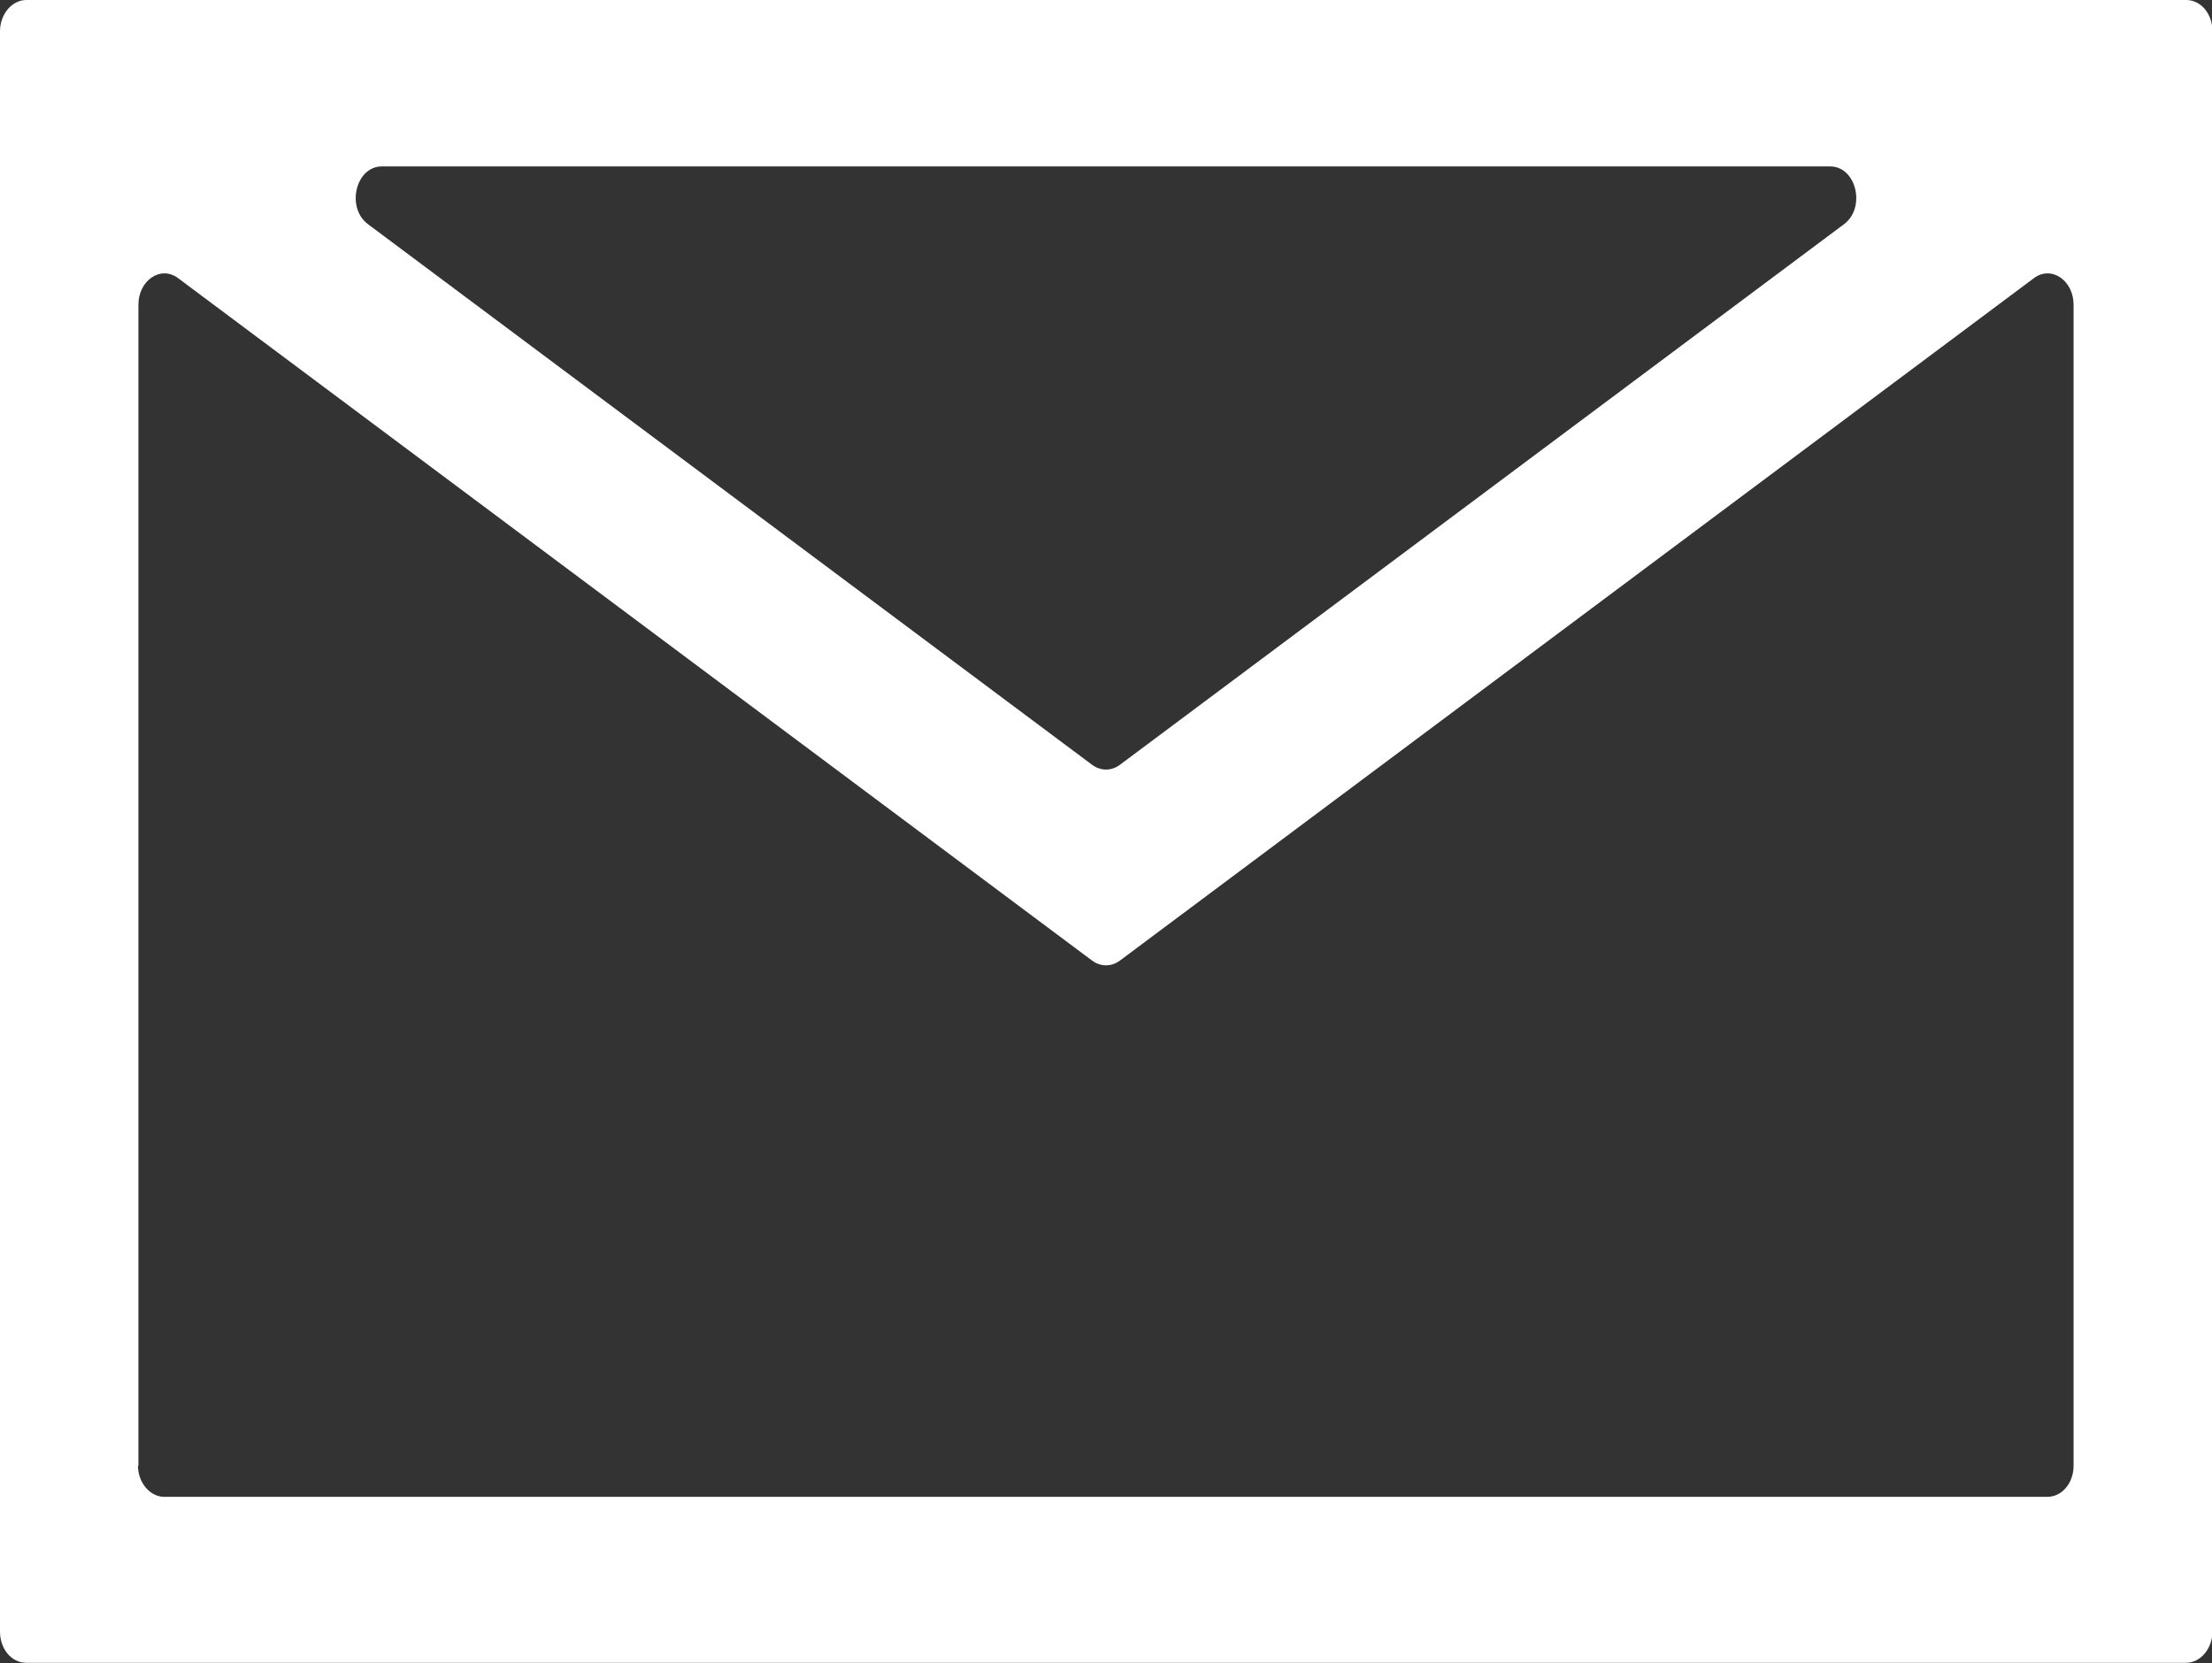
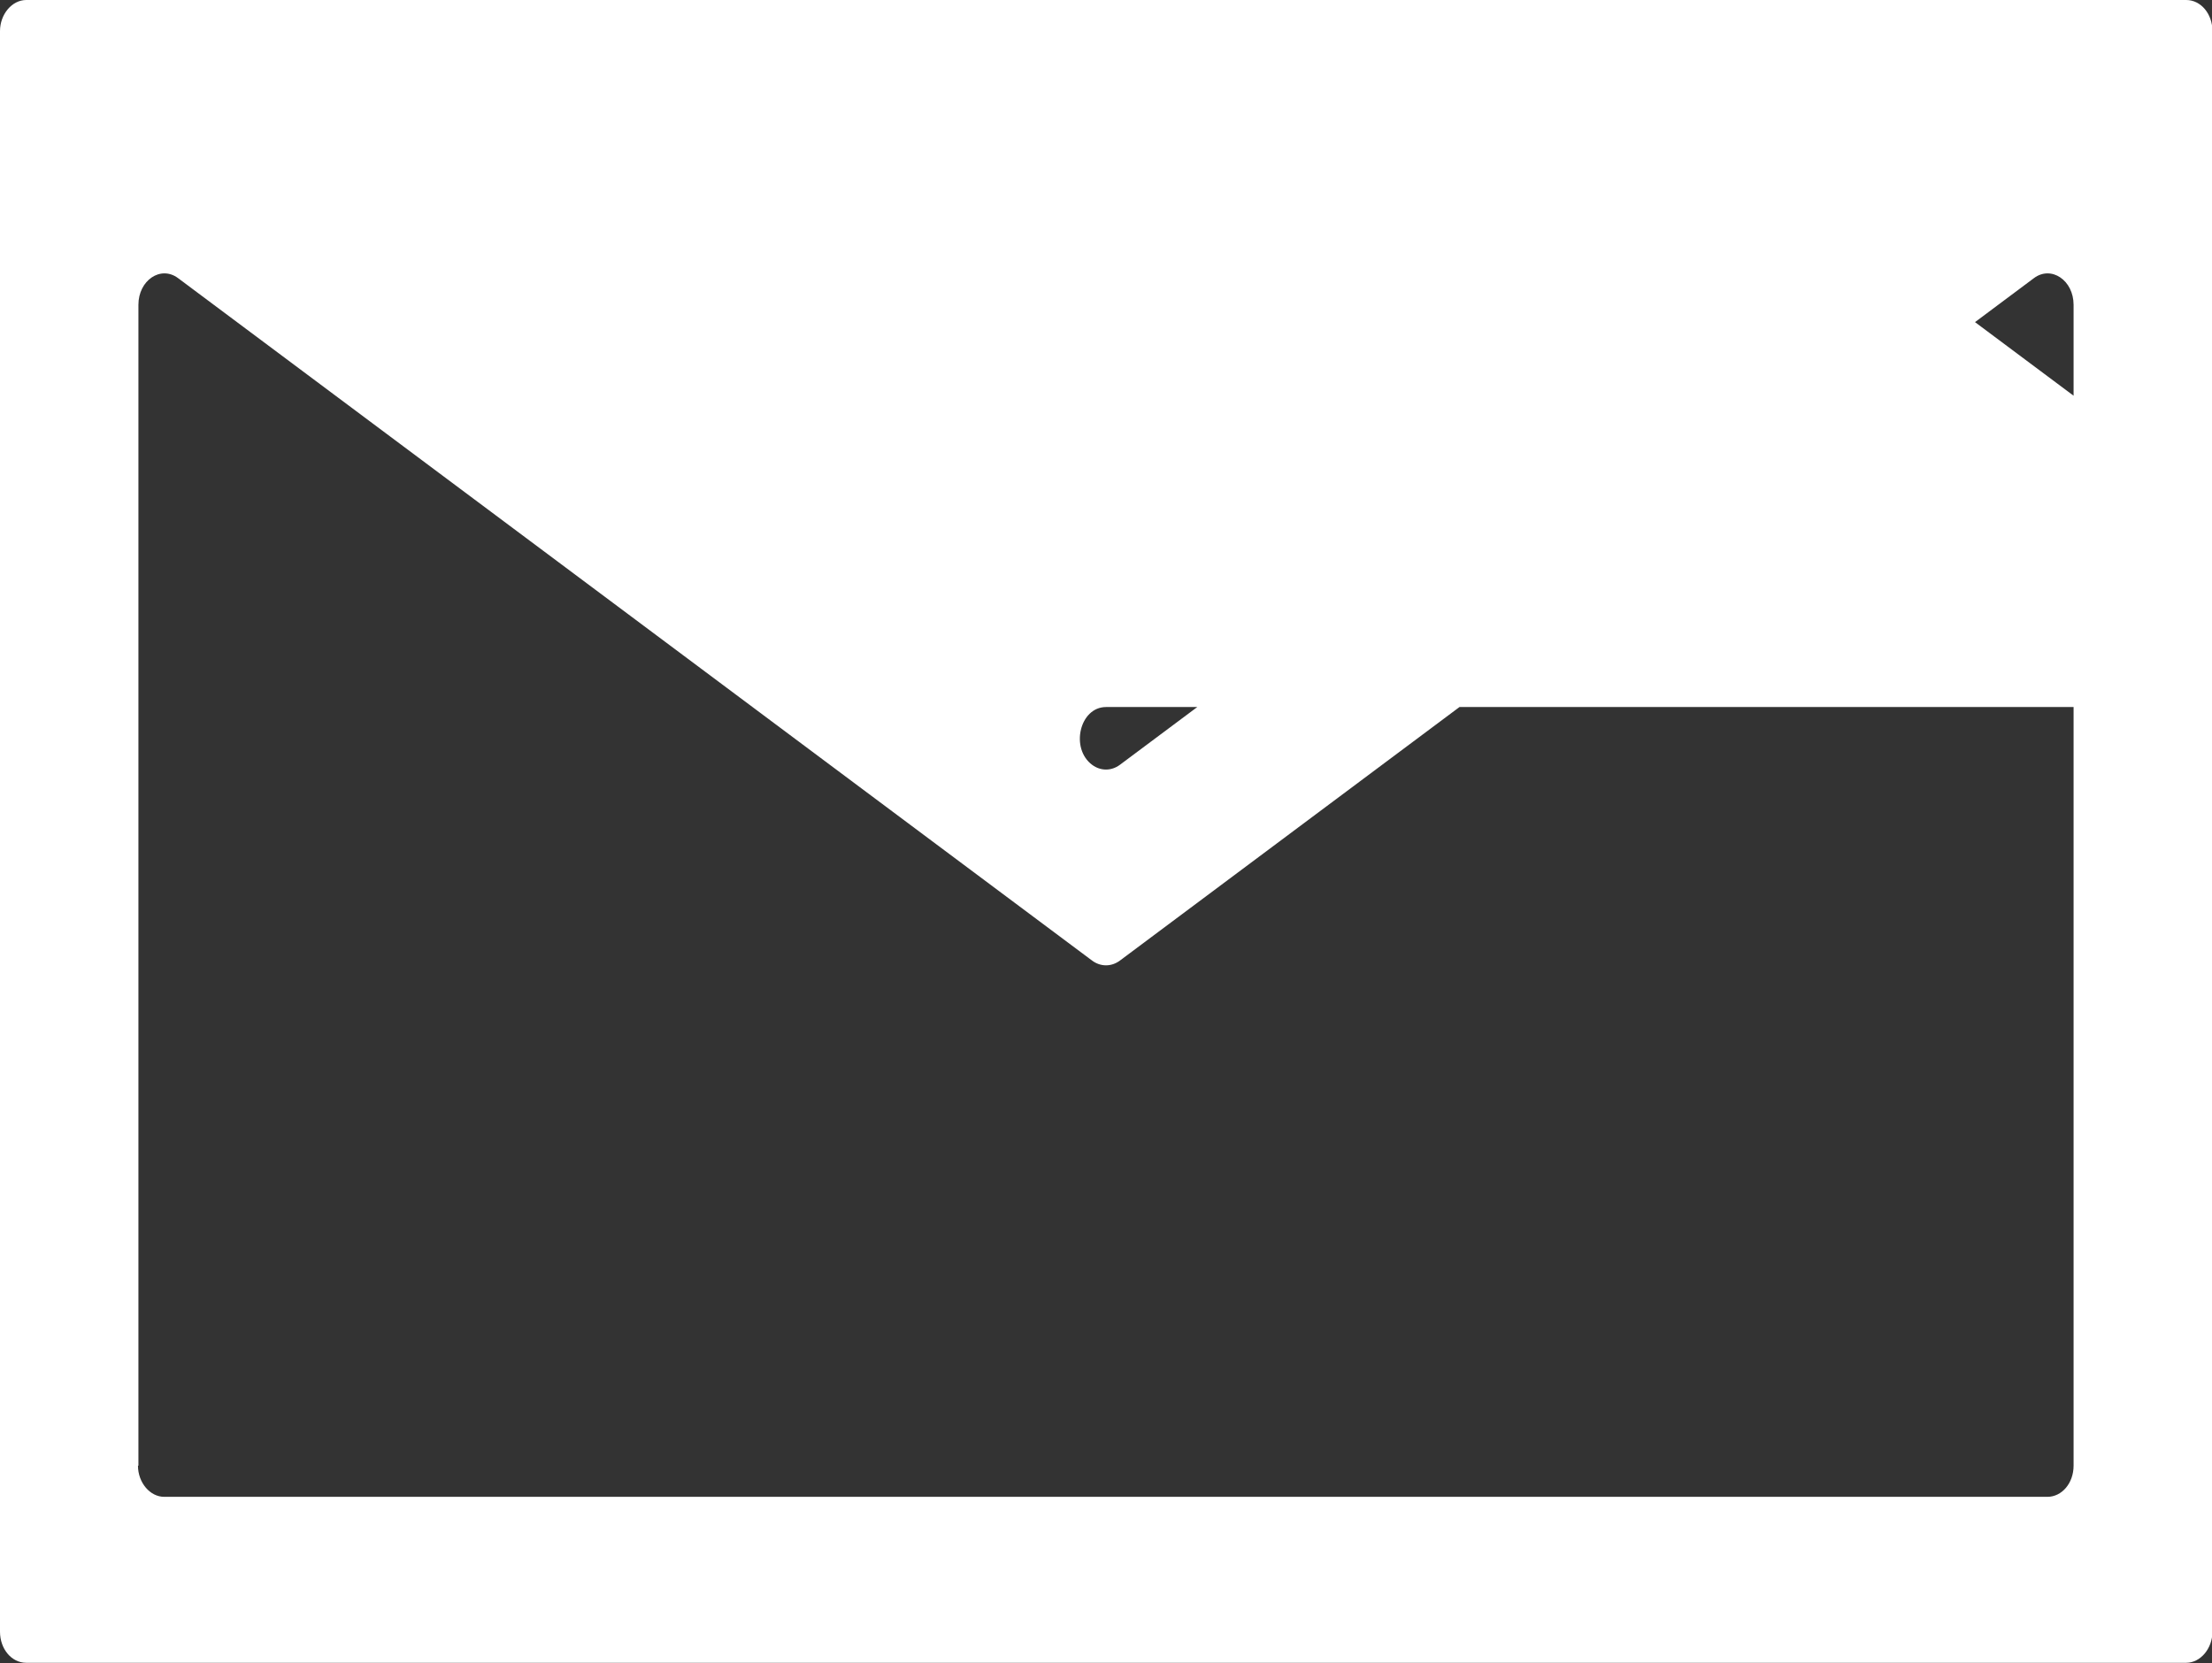
<svg xmlns="http://www.w3.org/2000/svg" id="_レイヤー_2" data-name="レイヤー 2" viewBox="0 0 49.7 37.38">
  <rect x="0" y="0" width="49.7" height="37.38" fill="#333333" stroke="none" />
  <defs>
    <style>
      .cls-1 {
        fill: #fff;
        stroke-width: 0px;
      }
    </style>
  </defs>
  <g id="_コンテンツ" data-name="コンテンツ">
-     <path class="cls-1" d="M49.12,0H.59c-.32,0-.59.32-.59.7v35.97c0,.39.26.7.59.7h48.53c.32,0,.59-.32.59-.7V.7c0-.39-.26-.7-.59-.7ZM41.43,5.04l-16.27,12.15c-.19.14-.43.14-.62,0L8.27,5.04c-.5-.37-.28-1.3.31-1.3h32.54c.59,0,.81.93.31,1.3ZM3.11,32.94V6.85c0-.55.5-.89.89-.6l20.54,15.34c.19.14.43.14.62,0l20.54-15.34c.39-.29.89.05.89.6v26.09c0,.39-.26.7-.59.7H3.69c-.32,0-.59-.32-.59-.7Z" />
+     <path class="cls-1" d="M49.12,0H.59c-.32,0-.59.32-.59.7v35.97c0,.39.26.7.59.7h48.53c.32,0,.59-.32.59-.7V.7c0-.39-.26-.7-.59-.7ZM41.43,5.04l-16.27,12.15c-.19.14-.43.14-.62,0c-.5-.37-.28-1.3.31-1.3h32.54c.59,0,.81.93.31,1.3ZM3.11,32.94V6.85c0-.55.5-.89.89-.6l20.54,15.34c.19.14.43.14.62,0l20.54-15.34c.39-.29.89.05.89.6v26.09c0,.39-.26.7-.59.7H3.69c-.32,0-.59-.32-.59-.7Z" />
  </g>
</svg>